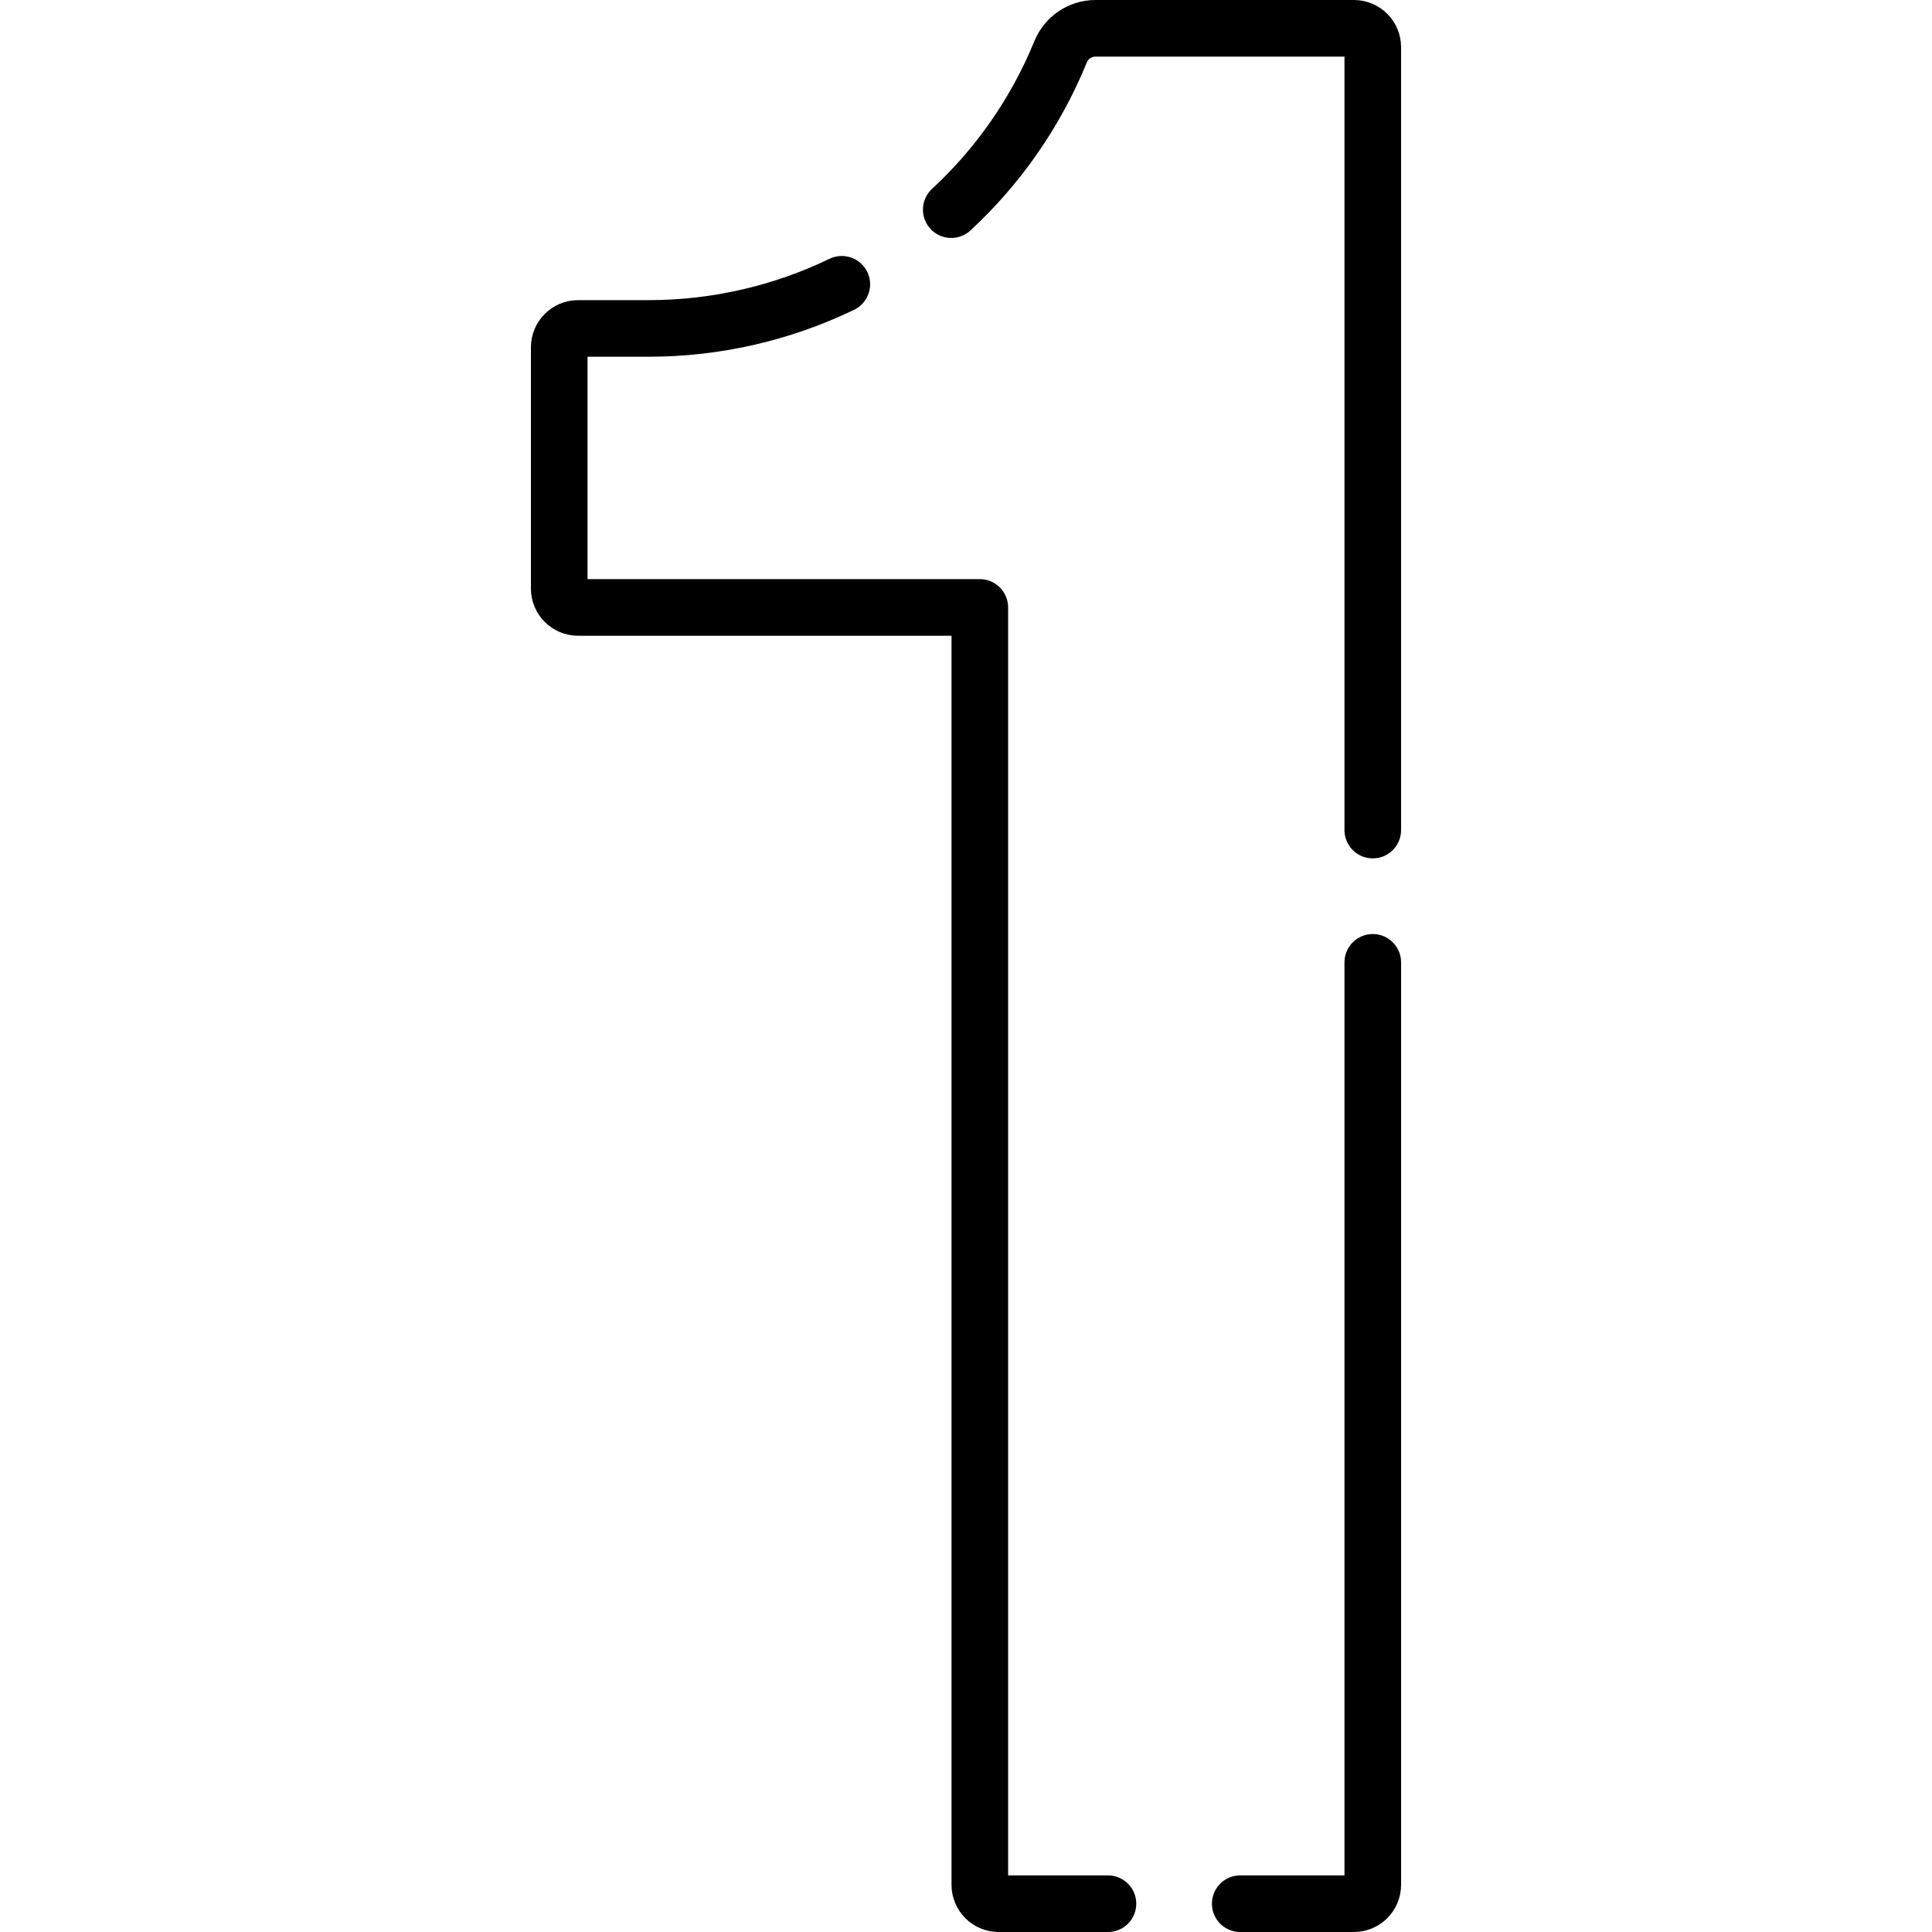
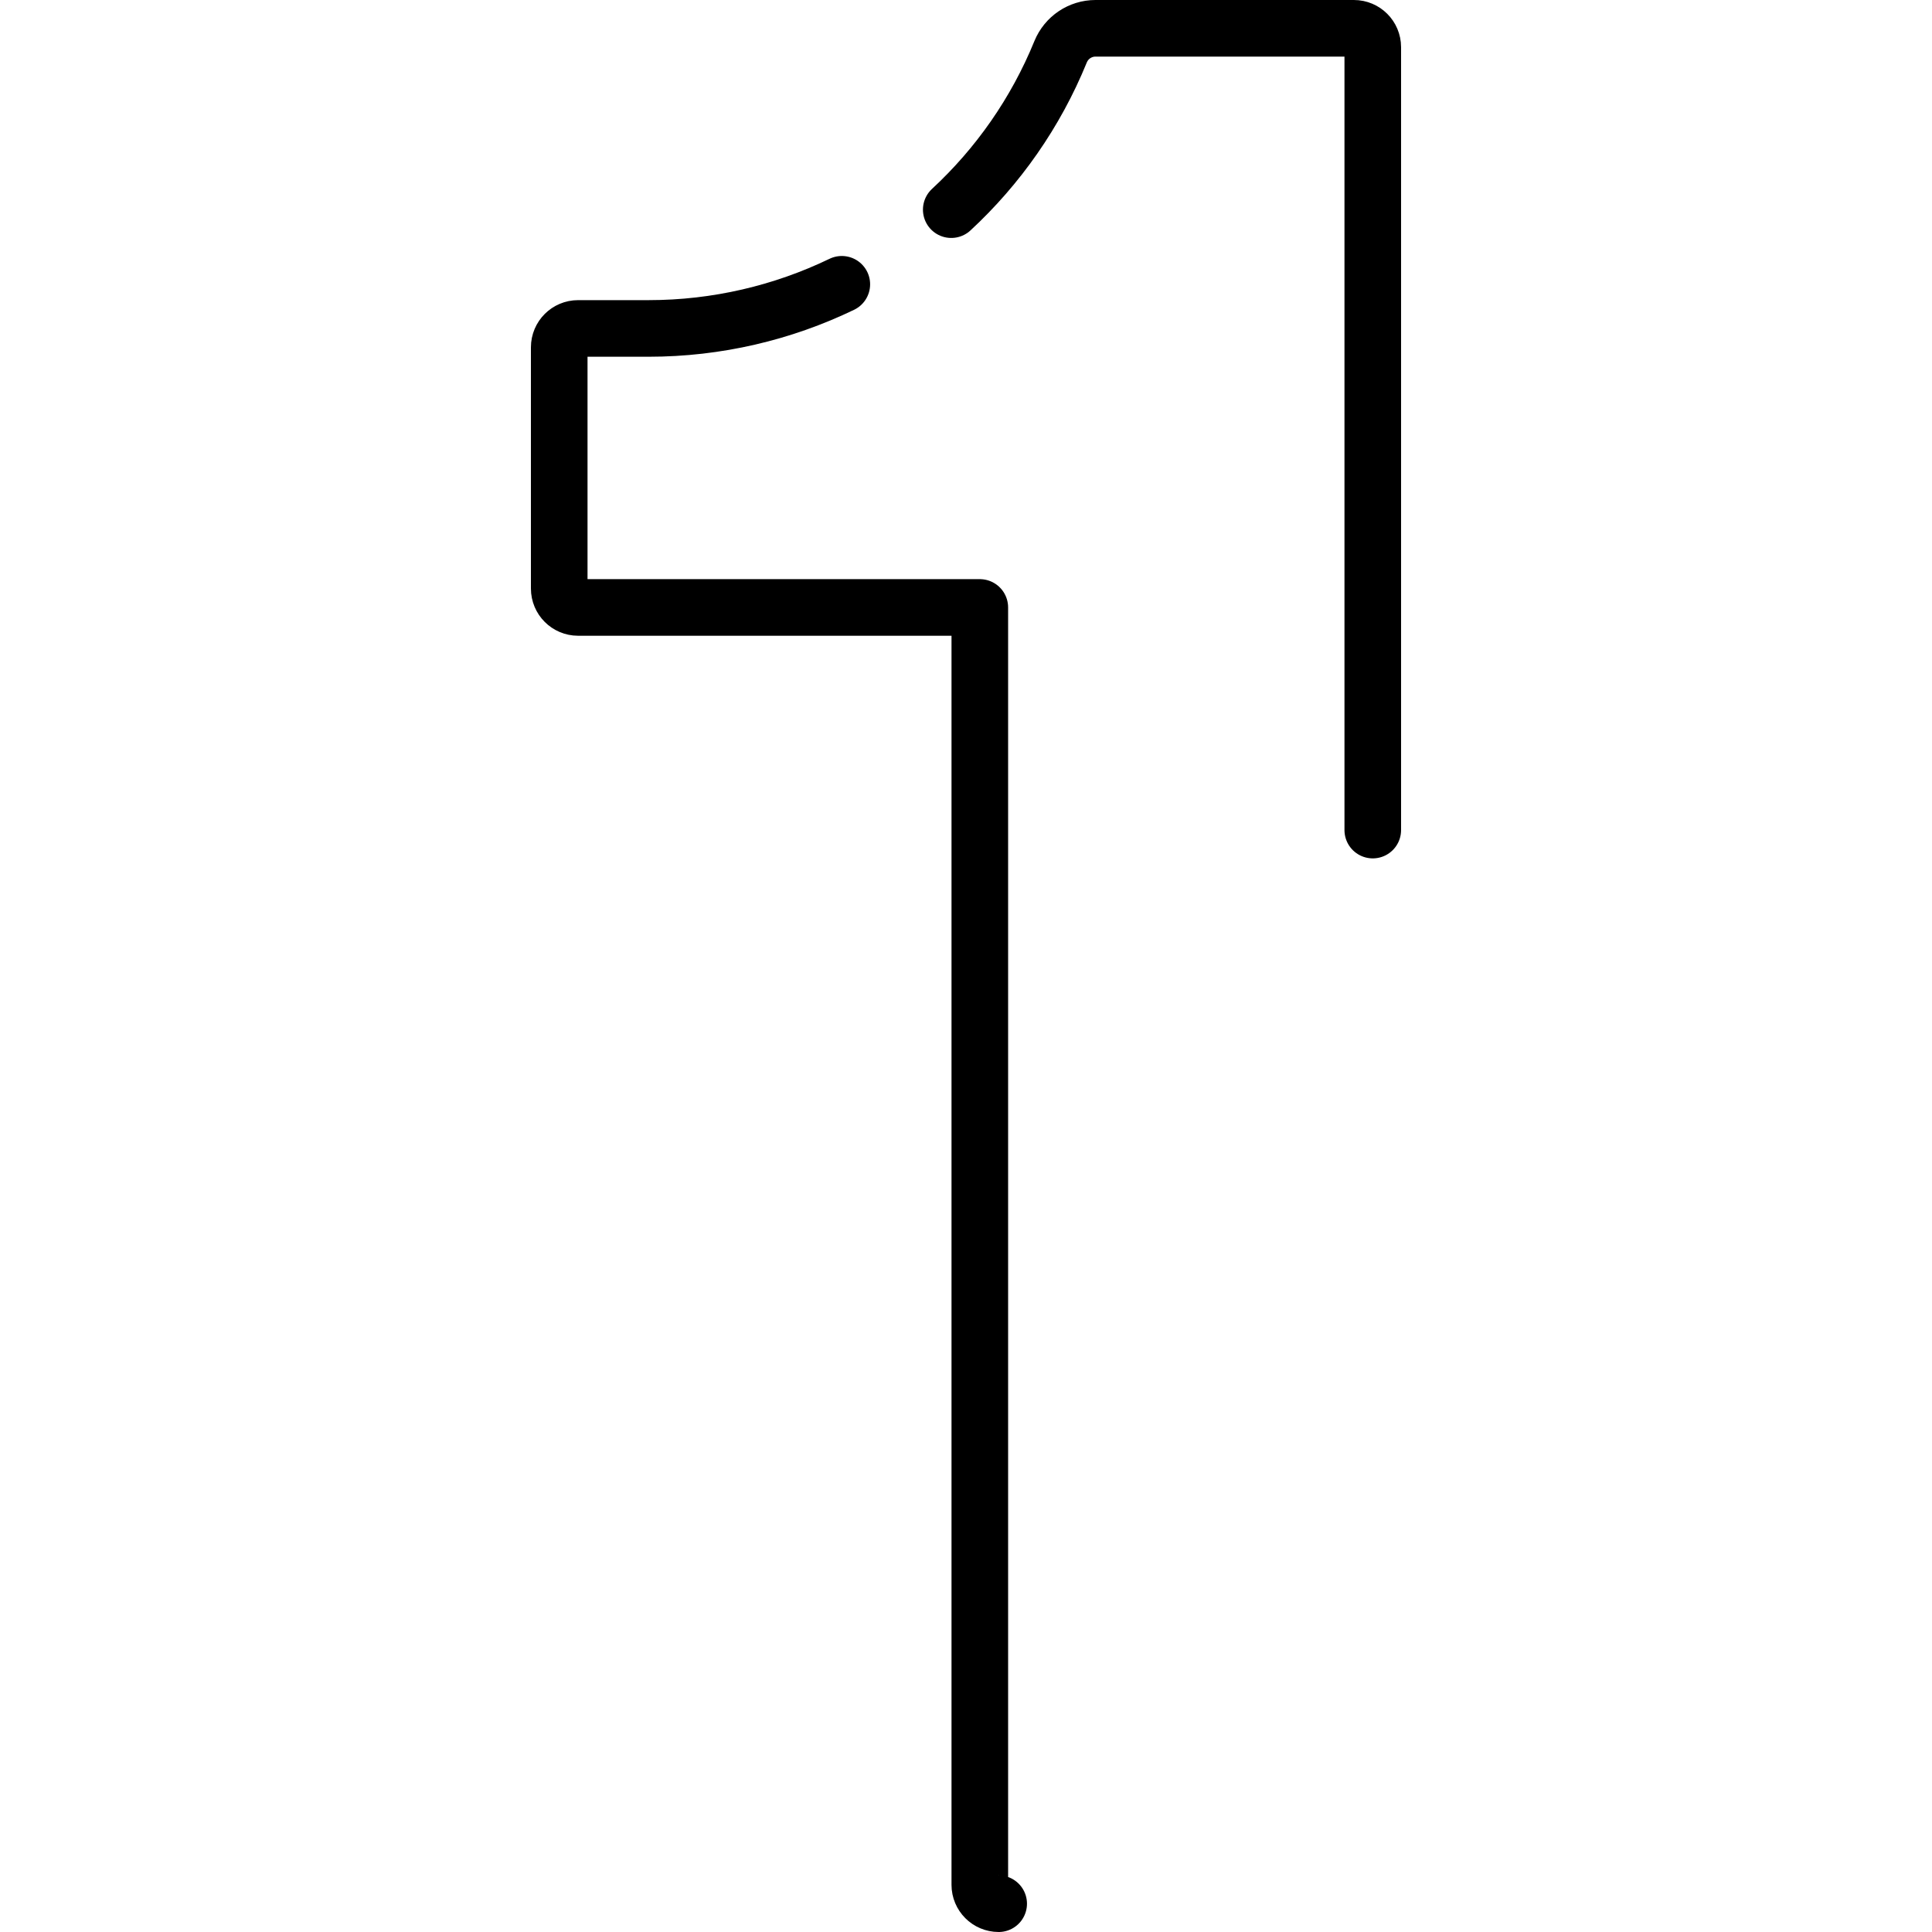
<svg xmlns="http://www.w3.org/2000/svg" version="1.1" id="Capa_1" x="0px" y="0px" viewBox="0 0 512 512" style="enable-background:new 0 0 512 512;" xml:space="preserve" width="75" height="75">
  <g>
    <path style="fill:none;stroke:#000000;stroke-width:15;stroke-linecap:round;stroke-linejoin:round;stroke-miterlimit:10;" d="&#10;&#09;&#09;M252.09,55.56c12.38-11.46,22.37-25.64,28.98-41.84c1.54-3.76,5.19-6.22,9.25-6.22h68.48c2.76,0,5,2.24,5,5v207.48" />
-     <path style="fill:none;stroke:#000000;stroke-width:15;stroke-linecap:round;stroke-linejoin:round;stroke-miterlimit:10;" d="&#10;&#09;&#09;M223.09,75.34c-15.64,7.54-33.07,11.7-51.22,11.7H153.2c-2.76,0-5,2.24-5,5v63.94c0,2.76,2.24,5,5,5h106.46V499.5&#10;&#09;&#09;c0,2.76,2.24,5,5,5h28.96" />
-     <path style="fill:none;stroke:#000000;stroke-width:15;stroke-linecap:round;stroke-linejoin:round;stroke-miterlimit:10;" d="&#10;&#09;&#09;M363.8,255.03V499.5c0,2.76-2.24,5-5,5h-30.13" />
+     <path style="fill:none;stroke:#000000;stroke-width:15;stroke-linecap:round;stroke-linejoin:round;stroke-miterlimit:10;" d="&#10;&#09;&#09;M223.09,75.34c-15.64,7.54-33.07,11.7-51.22,11.7H153.2c-2.76,0-5,2.24-5,5v63.94c0,2.76,2.24,5,5,5h106.46V499.5&#10;&#09;&#09;c0,2.76,2.24,5,5,5" />
  </g>
  <g>
</g>
  <g>
</g>
  <g>
</g>
  <g>
</g>
  <g>
</g>
  <g>
</g>
  <g>
</g>
  <g>
</g>
  <g>
</g>
  <g>
</g>
  <g>
</g>
  <g>
</g>
  <g>
</g>
  <g>
</g>
  <g>
</g>
</svg>